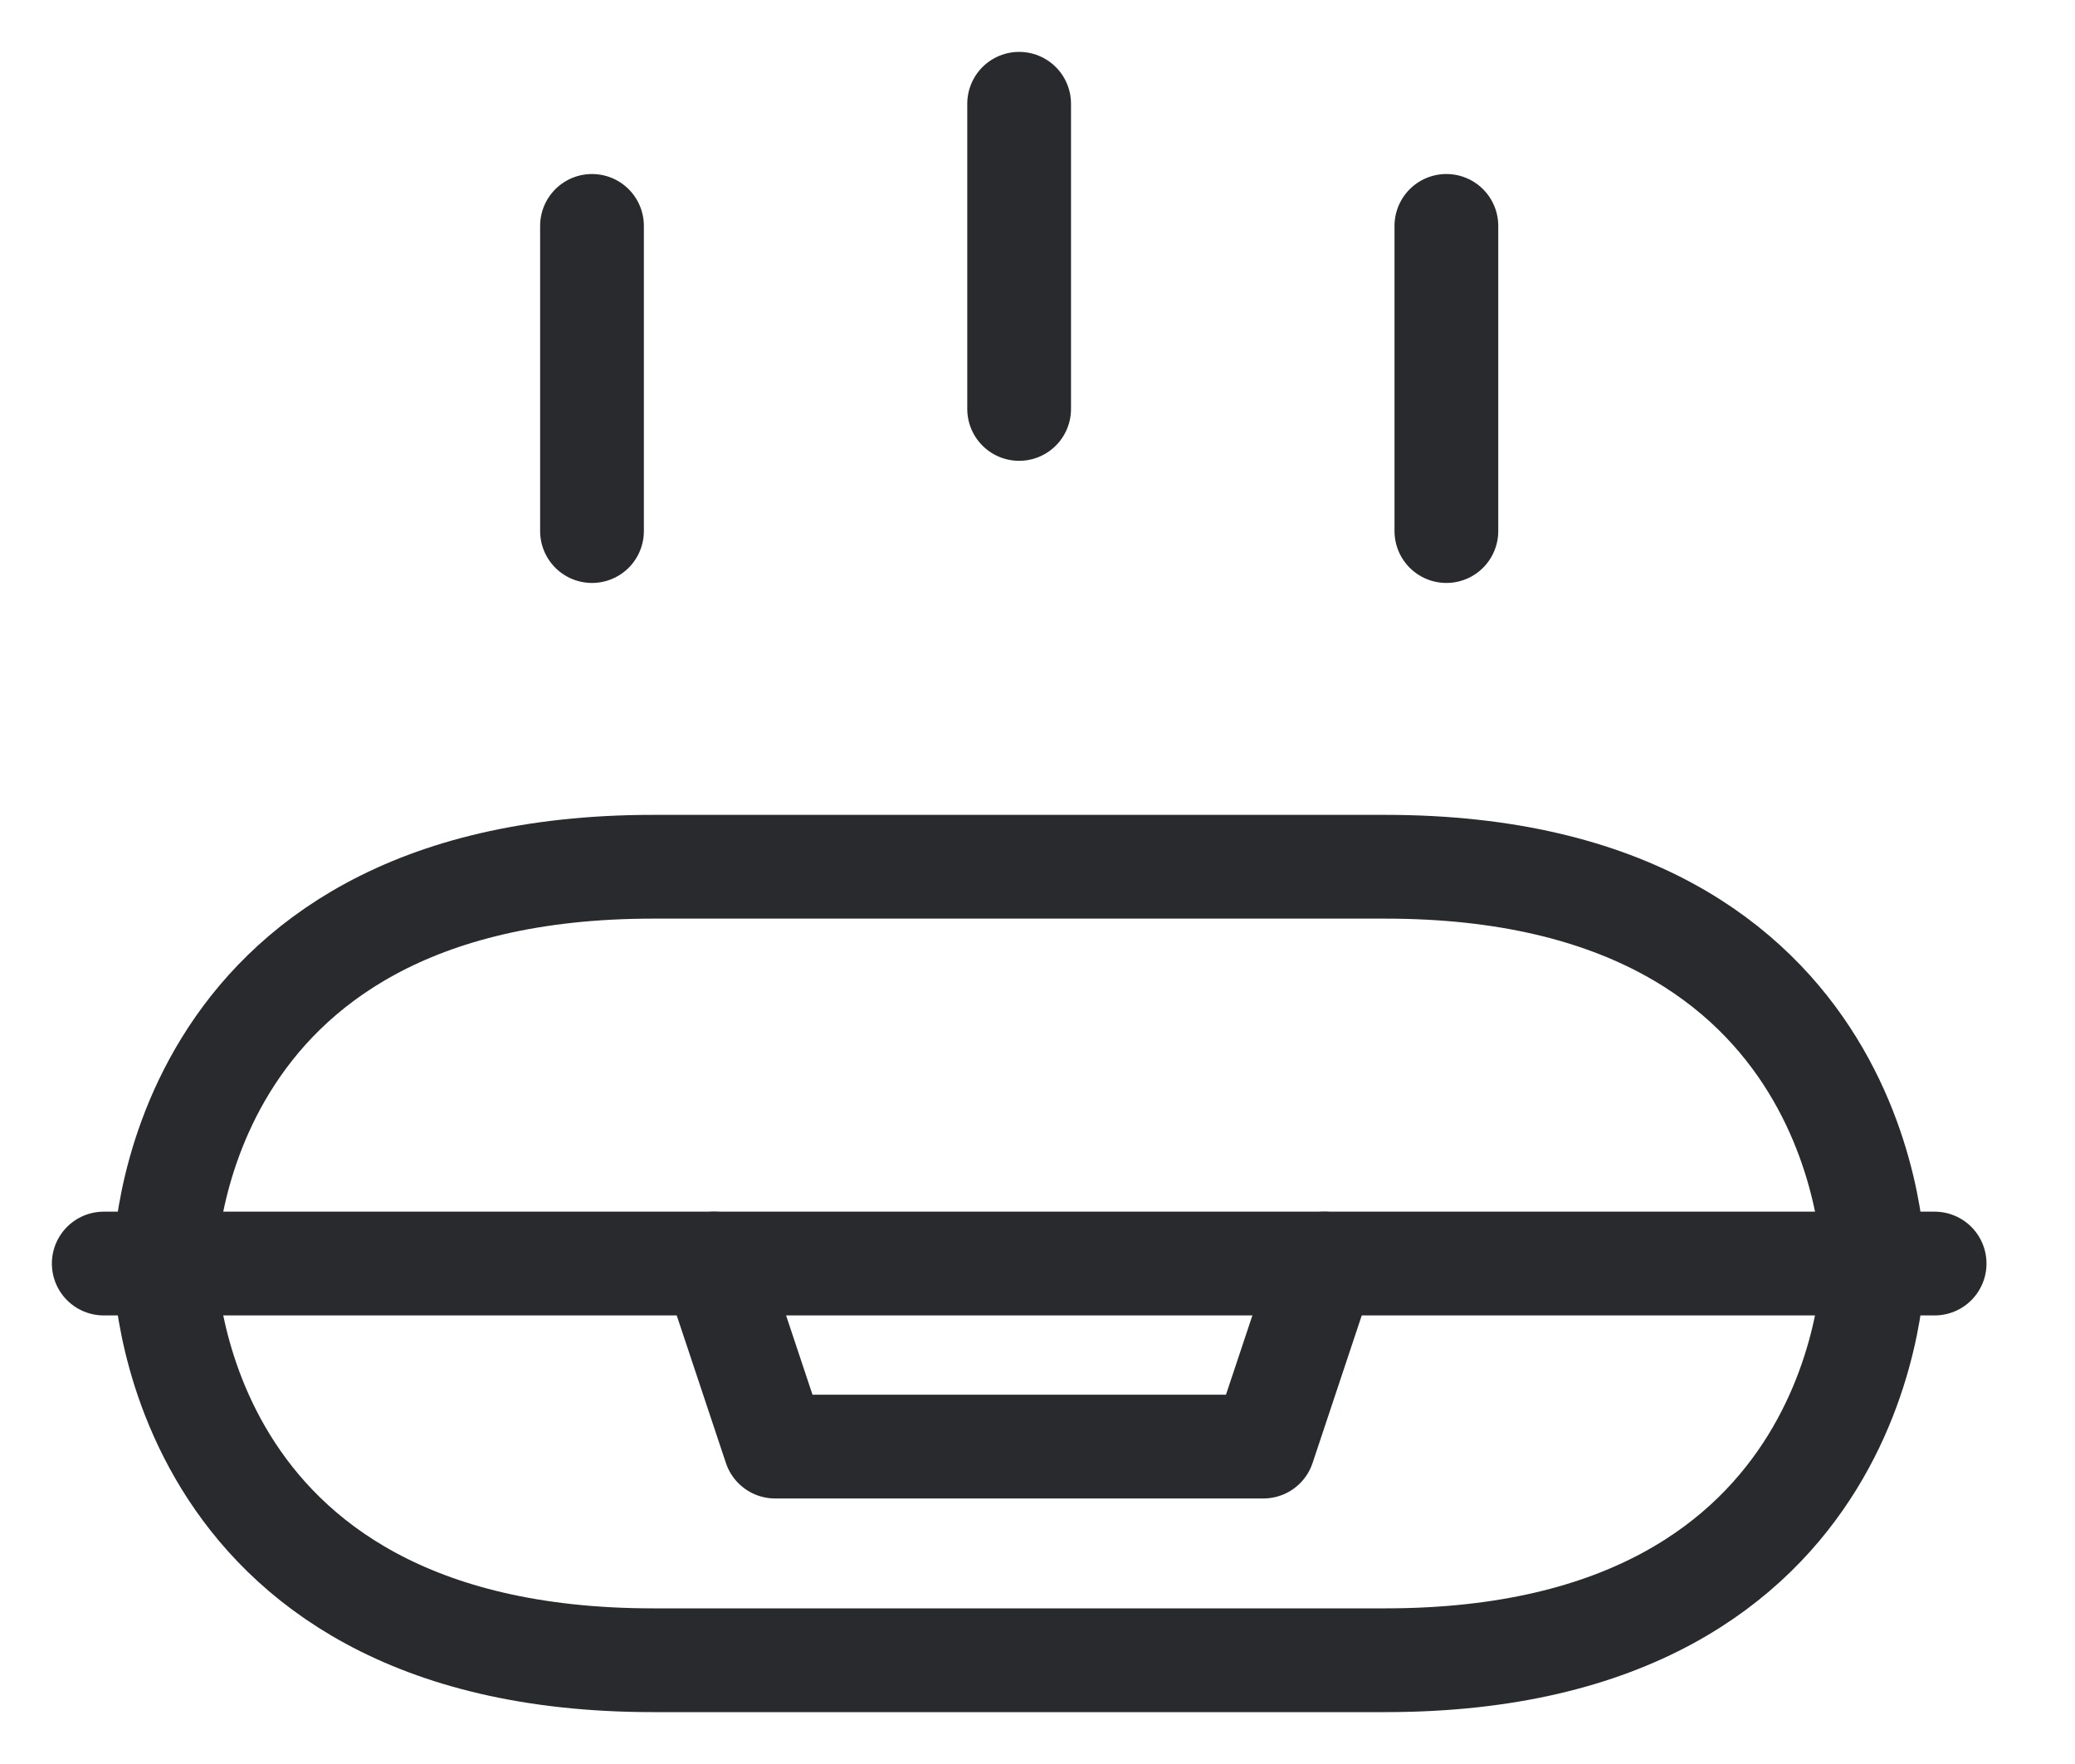
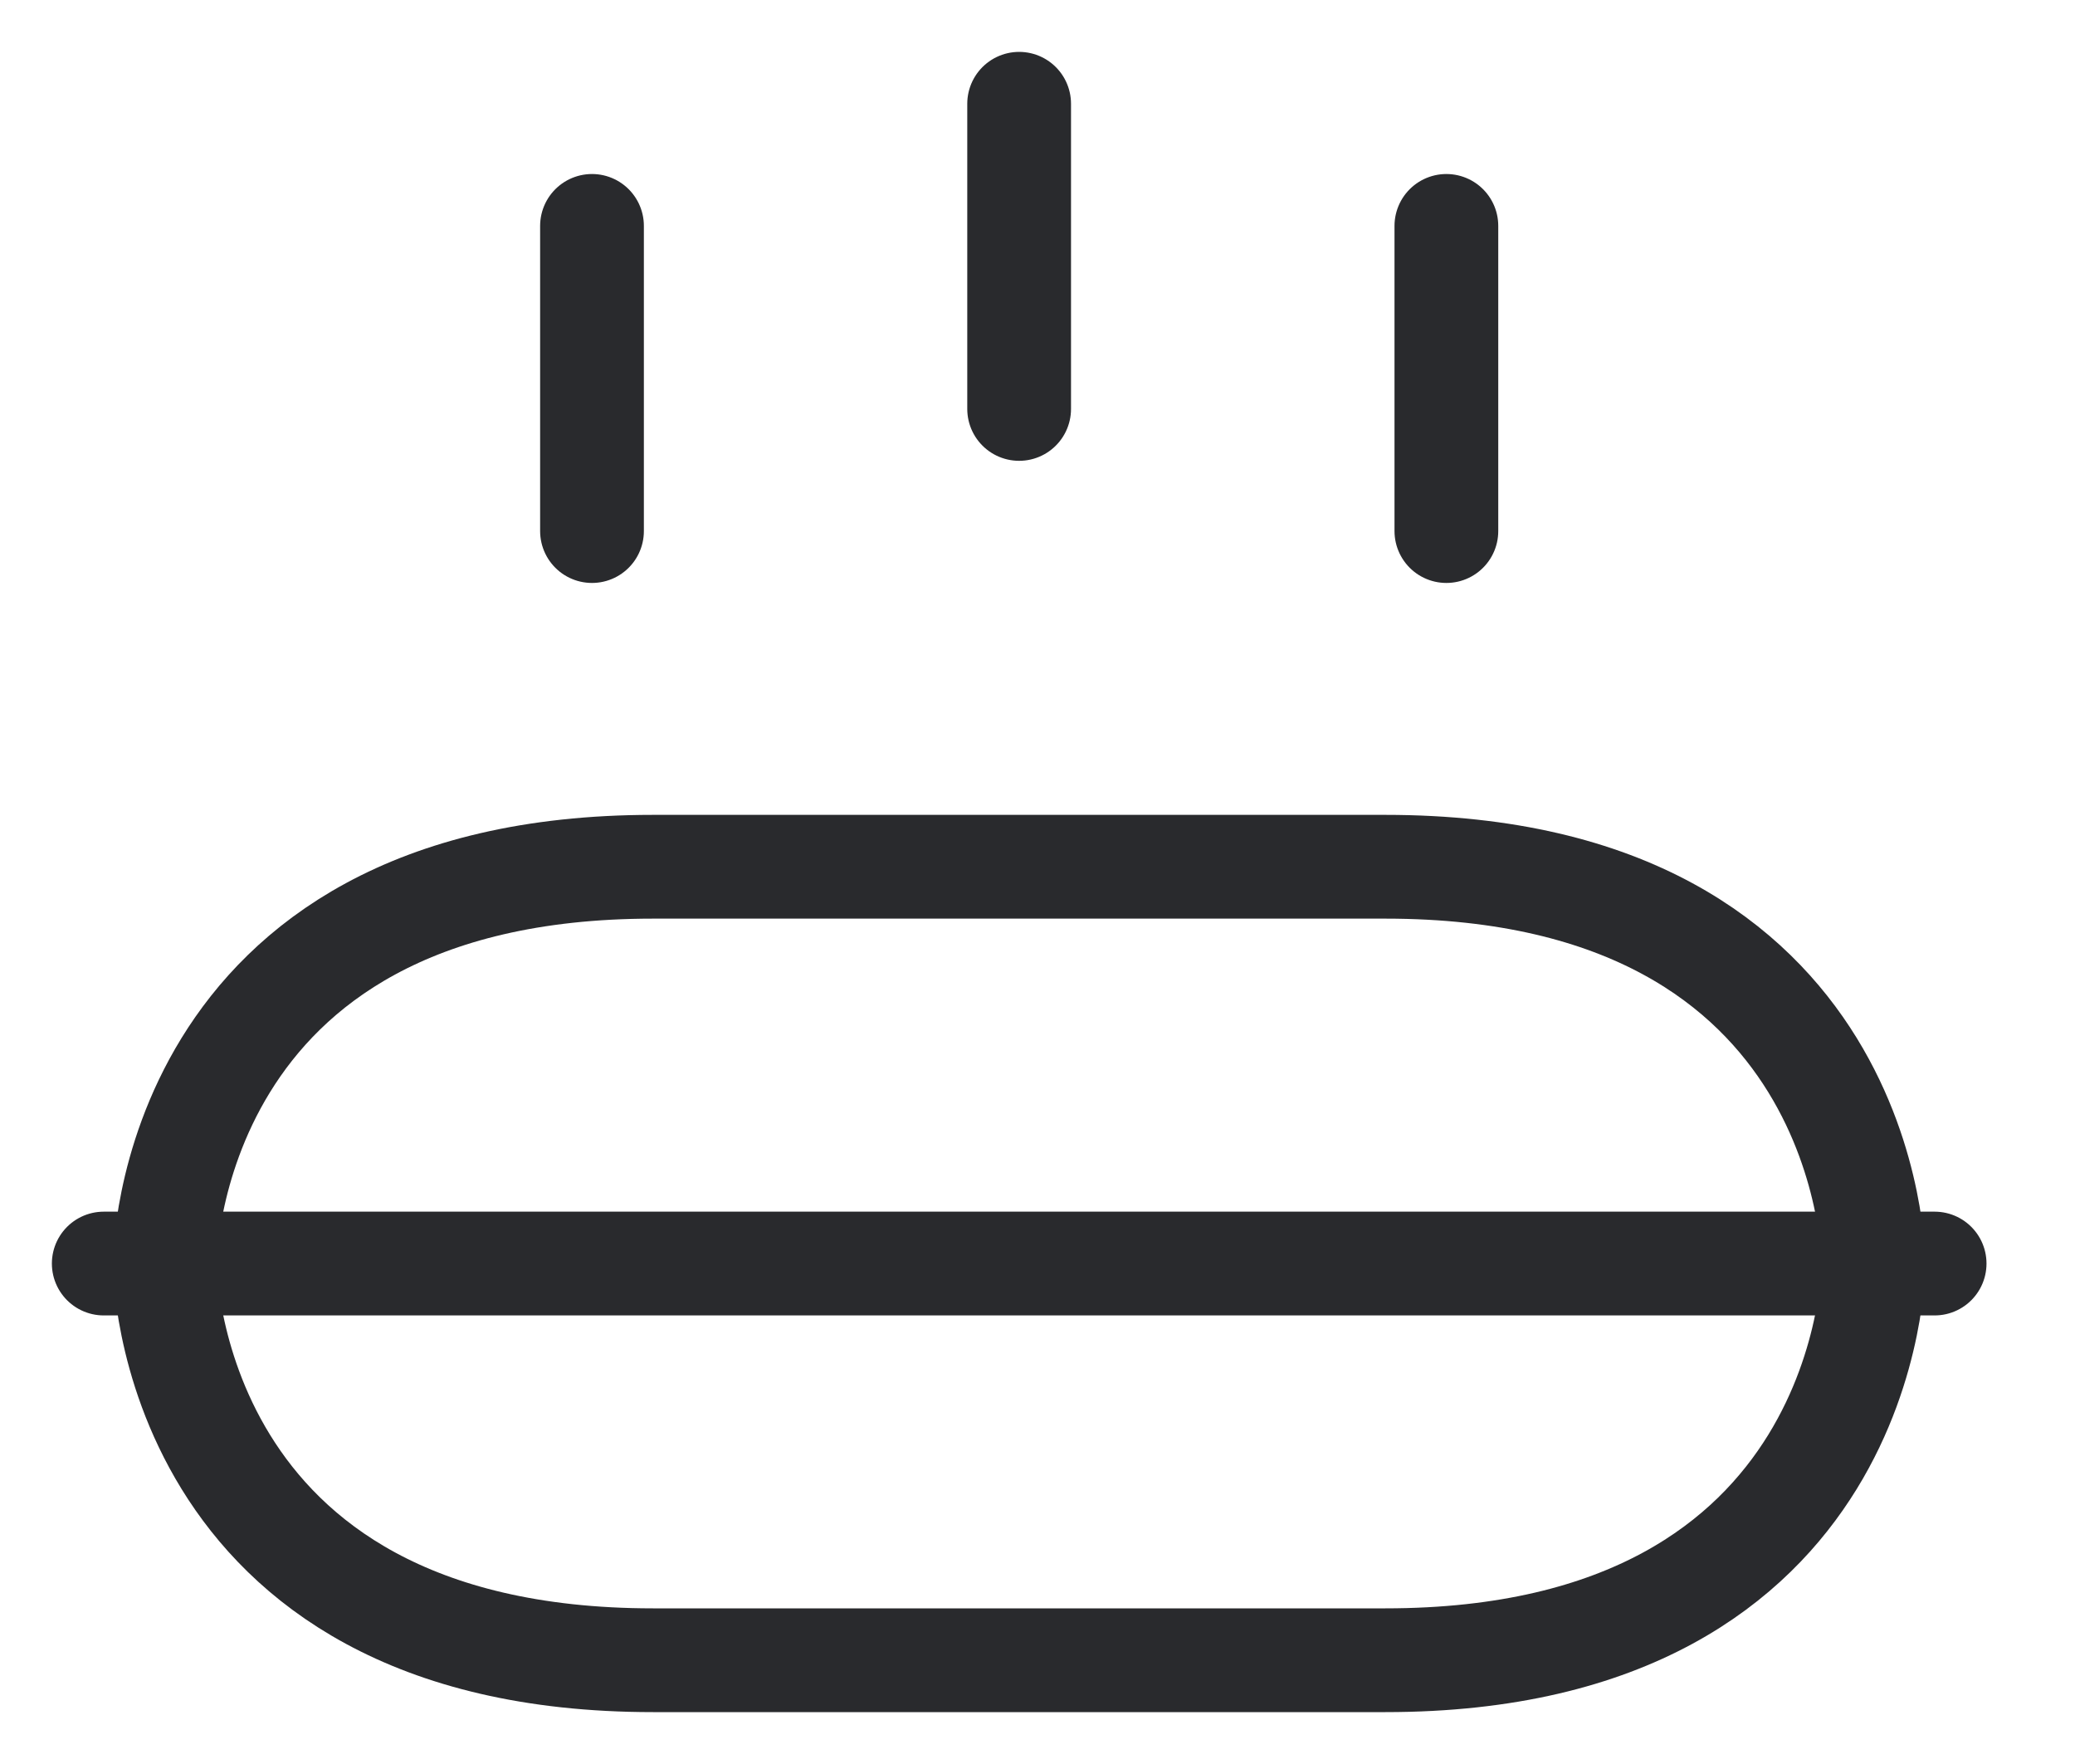
<svg xmlns="http://www.w3.org/2000/svg" width="20" height="17" viewBox="0 0 20 17" fill="none">
  <path d="M1 12.177H18.647" stroke="#292A2D" stroke-linecap="round" stroke-linejoin="round" />
  <path d="M18.058 12.176C18.058 12.176 18.058 8.353 13.353 8.353H6.294C1.588 8.353 1.588 12.176 1.588 12.176" stroke="#292A2D" stroke-linecap="round" stroke-linejoin="round" />
  <path d="M18.058 12.177C18.058 12.177 18.058 16 13.353 16H6.294C1.588 16 1.588 12.177 1.588 12.177" stroke="#292A2D" stroke-linecap="round" stroke-linejoin="round" />
  <path d="M9.823 1V3.941" stroke="#292A2D" stroke-linecap="round" stroke-linejoin="round" />
  <path d="M5.706 2.177V5.118" stroke="#292A2D" stroke-linecap="round" stroke-linejoin="round" />
  <path d="M13.941 2.177V5.118" stroke="#292A2D" stroke-linecap="round" stroke-linejoin="round" />
-   <path d="M12.765 12.177L12.177 13.941H7.471L6.883 12.177" stroke="#292A2D" stroke-linecap="round" stroke-linejoin="round" />
</svg>